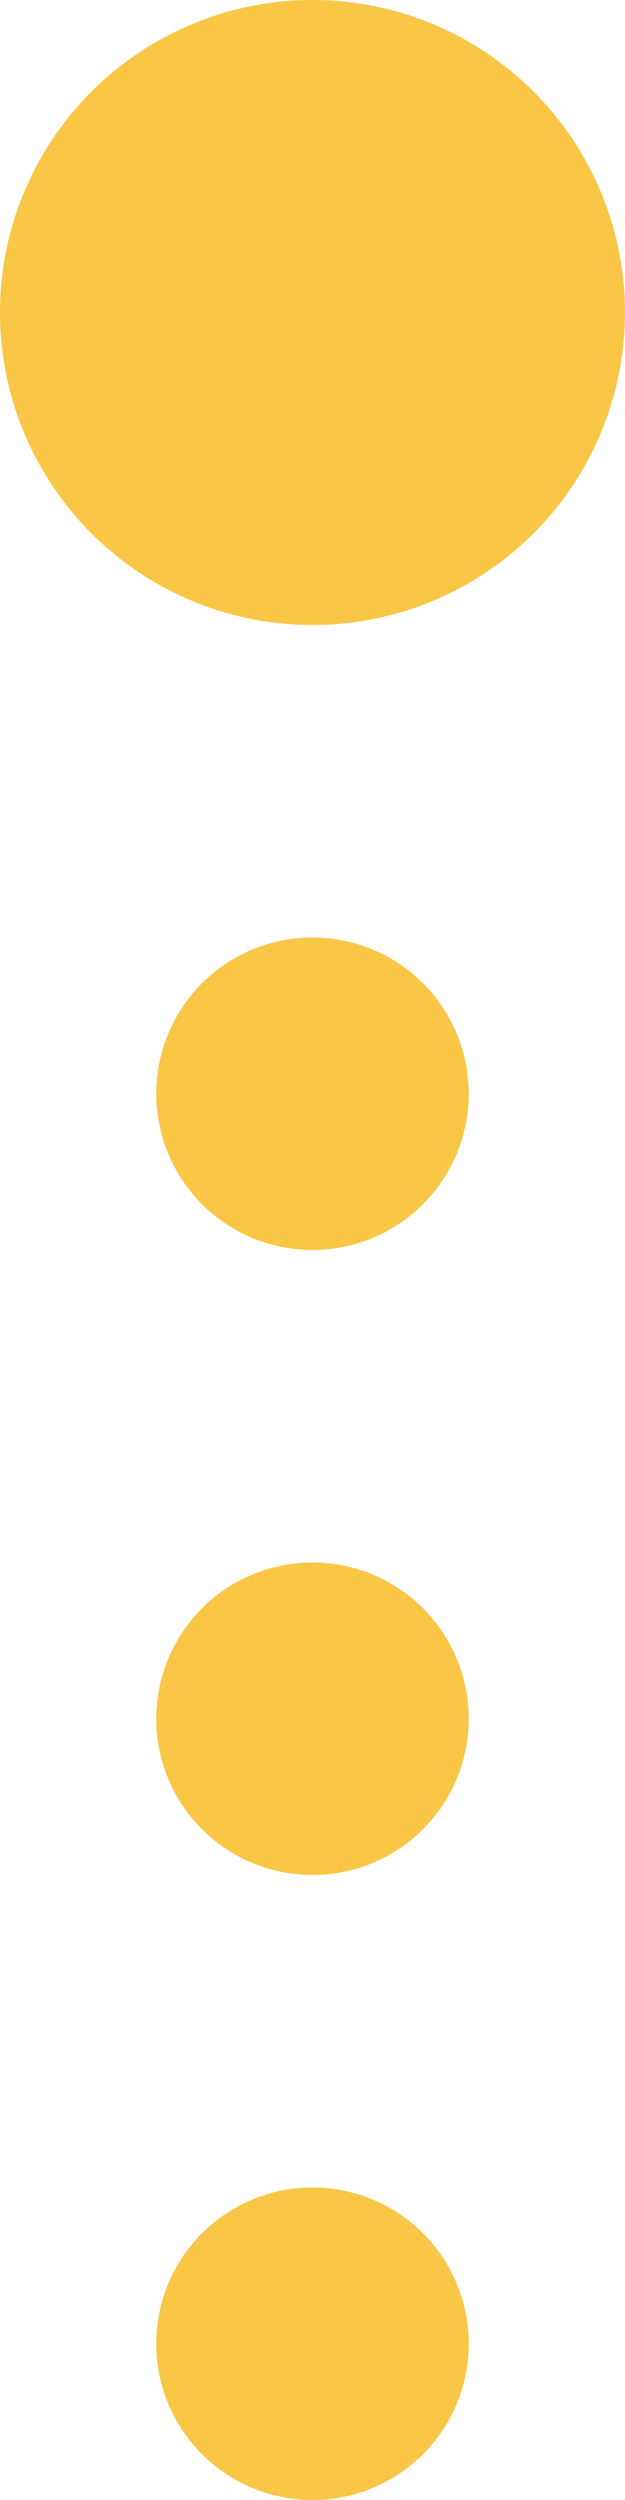
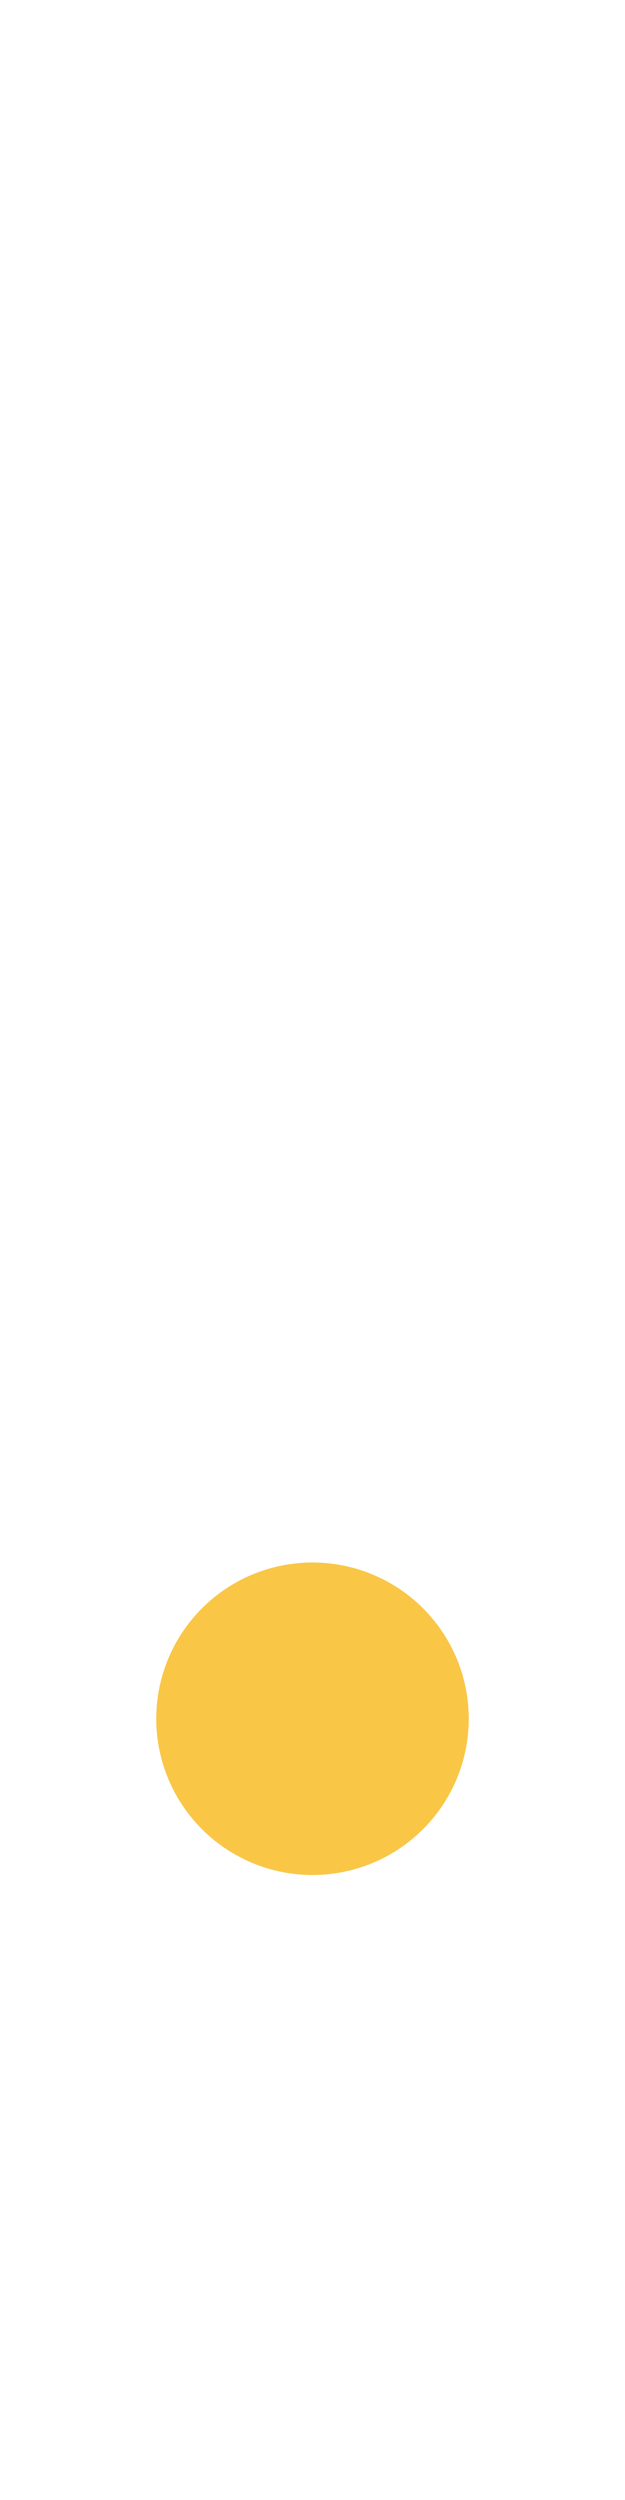
<svg xmlns="http://www.w3.org/2000/svg" width="4" height="16" viewBox="0 0 4 16" fill="none">
-   <circle cx="2" cy="2" r="2" fill="#F9C646" />
-   <circle cx="2" cy="7" r="1" fill="#F9C646" />
  <circle cx="2" cy="11" r="1" fill="#F9C646" />
-   <circle cx="2" cy="15" r="1" fill="#F9C646" />
</svg>